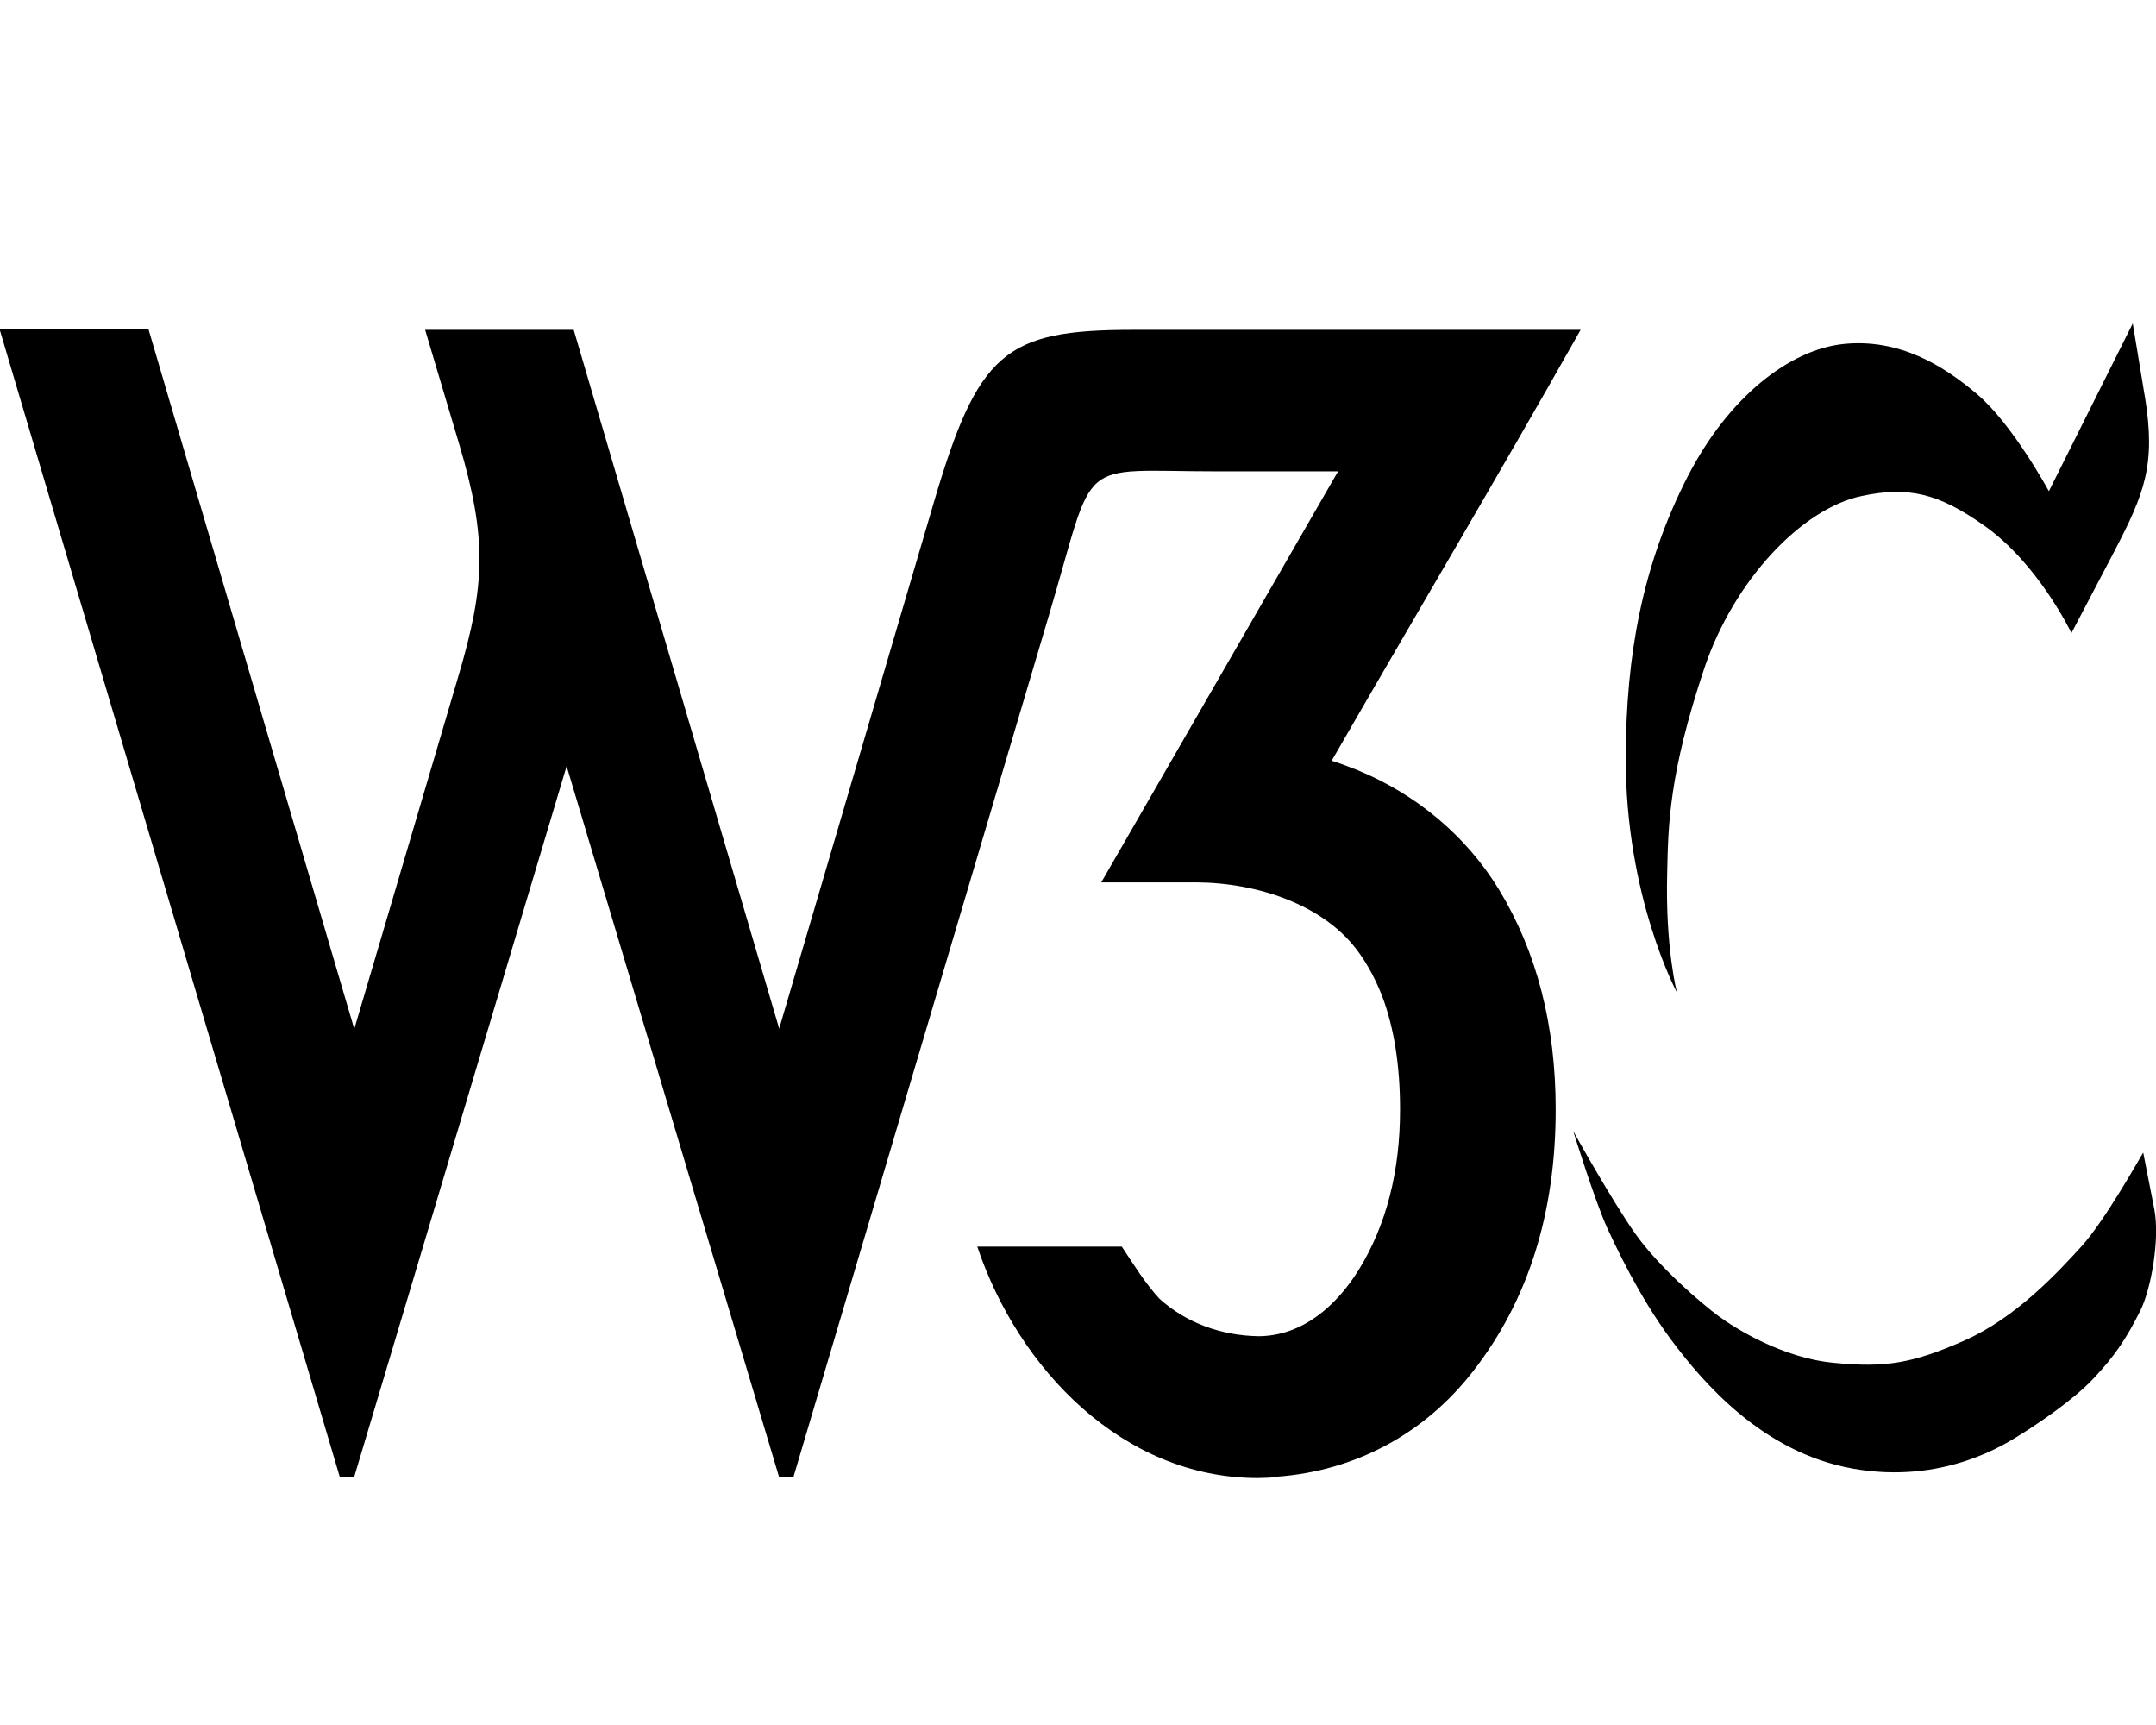
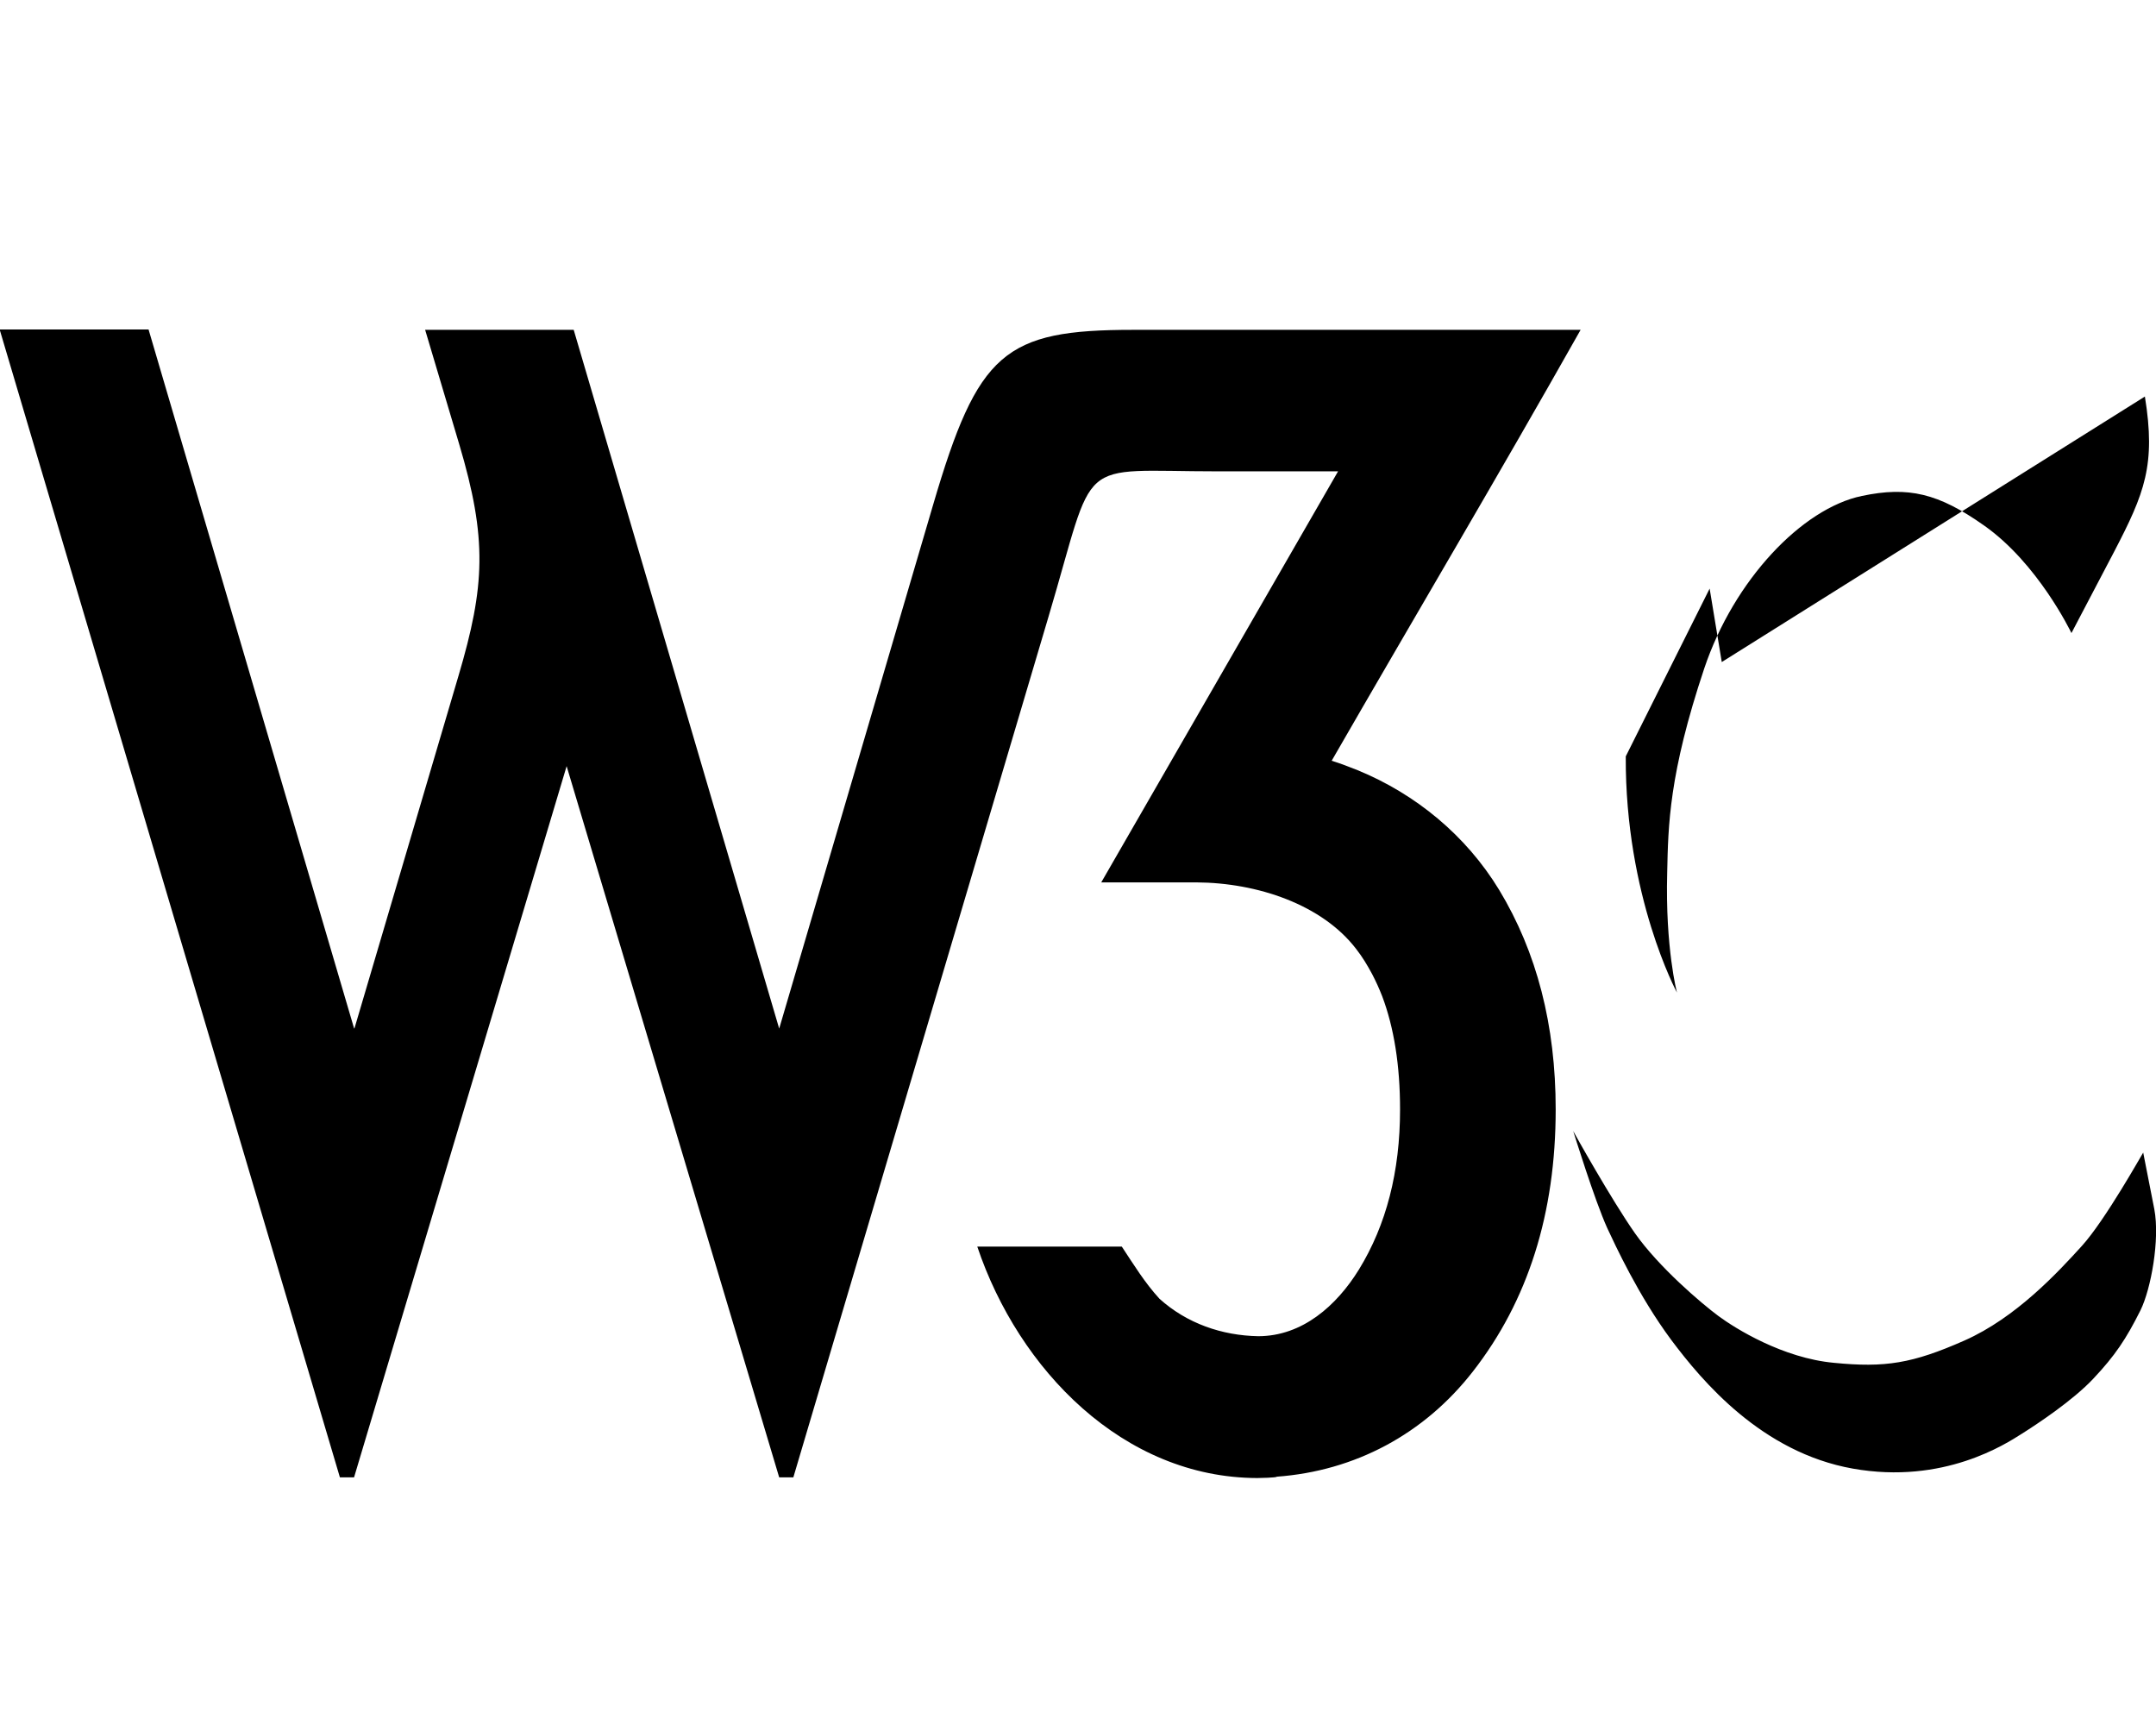
<svg xmlns="http://www.w3.org/2000/svg" viewBox="0 0 640 512">
-   <path fill="currentColor" d="M105.2 305.3l30.9-104.7c7.9-26.7 8.6-40.6 .2-68.8l-10.1-33.9 44.1 0 61 207.4 45.7-155.5c13.3-45.3 21.1-51.9 59.4-51.9l132.8 0c-24.2 42.9-49.3 85.2-73.9 127.9 2.6 .8 5.2 1.8 7.7 2.8 17.3 7.1 32.2 19.4 42 35.5 11.2 18.5 16.8 40.2 16.8 65.2 0 30.8-8.2 56.8-24.6 77.8-14.5 18.6-35 29.5-58.2 31.2 0 .3-5.2 .4-5.8 .4-39.7-.1-70.8-32.1-83.1-68.7l42.9 0c3.5 5.3 6.8 10.7 11.2 15.5 8.1 7.3 18.5 10.9 29.3 11.1 13.1 0 23.3-9.1 29.9-19.8 8.1-13.2 12.2-29 12.2-47.5 0-13.1-1.8-24.3-5.3-33.6-.9-2.3-1.9-4.5-3-6.6-1.4-2.6-2.9-5.1-4.7-7.4-10.1-13.2-29.3-19.7-47.5-19.8l-28.2 0 70.3-122-35.6 0c-43.1 0-35.9-5.4-50.4 43.3l-75.7 255.3-4.2 0-63.1-211.1-63.1 211.1-4.2 0-101-340.7 44.2 0 61 207.4zM467 335.7c.3 .6 11.3 20.3 18.3 30.3 7.1 10.1 19.8 20.9 24.8 24.6s19.1 12.5 34.3 13.9c15.2 1.5 23.3 .2 38.7-6.6 15.4-6.8 27.9-20.4 34.9-28.1 6.9-7.6 17.9-27.3 18.2-27.7l3.3 16.8c1.7 9-1 23.7-4.1 30-4.3 8.6-7.6 13.5-14 20.3-6.1 6.5-16.7 13.5-21.3 16.4-4.6 2.9-23.1 15.1-50.1 10.3s-44.7-25.9-53.9-38.2c-9.8-13.2-16.7-28.3-19-33.2-3.8-8.4-9.9-28.2-10.1-28.8zm169.7-218c3.3 20.3-.1 28.7-9.1 46l-12.7 24.2c-.3-.6-10-20.7-25.9-31.9-13.6-9.6-22.5-11.7-36.3-8.8-17.8 3.7-38 25-46.8 51.2-10.5 31.4-10.7 46.6-11 60.6-.6 22.4 2.9 35.6 2.9 35.6s-15.4-28.5-15.2-70.1c.1-29.7 4.8-56.7 18.5-83.3 12.1-23.4 30.1-37.4 46.1-39.1 16.5-1.7 29.6 6.3 39.7 14.9 10.6 9 21.3 28.8 21.3 28.8l24.9-49.8 3.6 21.8z" />
+   <path fill="currentColor" d="M105.2 305.3l30.9-104.7c7.9-26.7 8.6-40.6 .2-68.8l-10.1-33.9 44.1 0 61 207.4 45.7-155.5c13.3-45.3 21.1-51.9 59.4-51.9l132.8 0c-24.2 42.9-49.3 85.2-73.9 127.9 2.6 .8 5.2 1.8 7.7 2.8 17.3 7.1 32.2 19.4 42 35.5 11.2 18.5 16.8 40.2 16.8 65.2 0 30.8-8.2 56.8-24.6 77.8-14.5 18.6-35 29.5-58.2 31.2 0 .3-5.2 .4-5.8 .4-39.7-.1-70.8-32.1-83.1-68.7l42.9 0c3.5 5.3 6.8 10.7 11.2 15.5 8.1 7.3 18.5 10.9 29.3 11.1 13.1 0 23.3-9.1 29.9-19.8 8.1-13.2 12.2-29 12.2-47.5 0-13.1-1.8-24.3-5.3-33.6-.9-2.3-1.9-4.5-3-6.6-1.4-2.6-2.9-5.1-4.7-7.4-10.1-13.2-29.3-19.7-47.5-19.8l-28.2 0 70.3-122-35.6 0c-43.1 0-35.9-5.4-50.4 43.3l-75.7 255.3-4.2 0-63.1-211.1-63.1 211.1-4.2 0-101-340.7 44.2 0 61 207.4zM467 335.7c.3 .6 11.3 20.3 18.3 30.3 7.1 10.1 19.8 20.9 24.8 24.6s19.1 12.5 34.3 13.9c15.2 1.5 23.3 .2 38.7-6.6 15.4-6.8 27.9-20.4 34.9-28.1 6.9-7.6 17.9-27.3 18.2-27.7l3.3 16.8c1.7 9-1 23.7-4.1 30-4.3 8.6-7.6 13.5-14 20.3-6.1 6.5-16.7 13.5-21.3 16.4-4.6 2.9-23.1 15.1-50.1 10.3s-44.7-25.9-53.9-38.2c-9.8-13.2-16.7-28.3-19-33.2-3.8-8.4-9.9-28.2-10.1-28.8zm169.7-218c3.3 20.3-.1 28.7-9.1 46l-12.7 24.2c-.3-.6-10-20.7-25.9-31.9-13.6-9.6-22.5-11.7-36.3-8.8-17.8 3.7-38 25-46.8 51.2-10.5 31.4-10.7 46.6-11 60.6-.6 22.4 2.9 35.6 2.9 35.6s-15.4-28.5-15.2-70.1l24.9-49.8 3.6 21.8z" />
</svg>